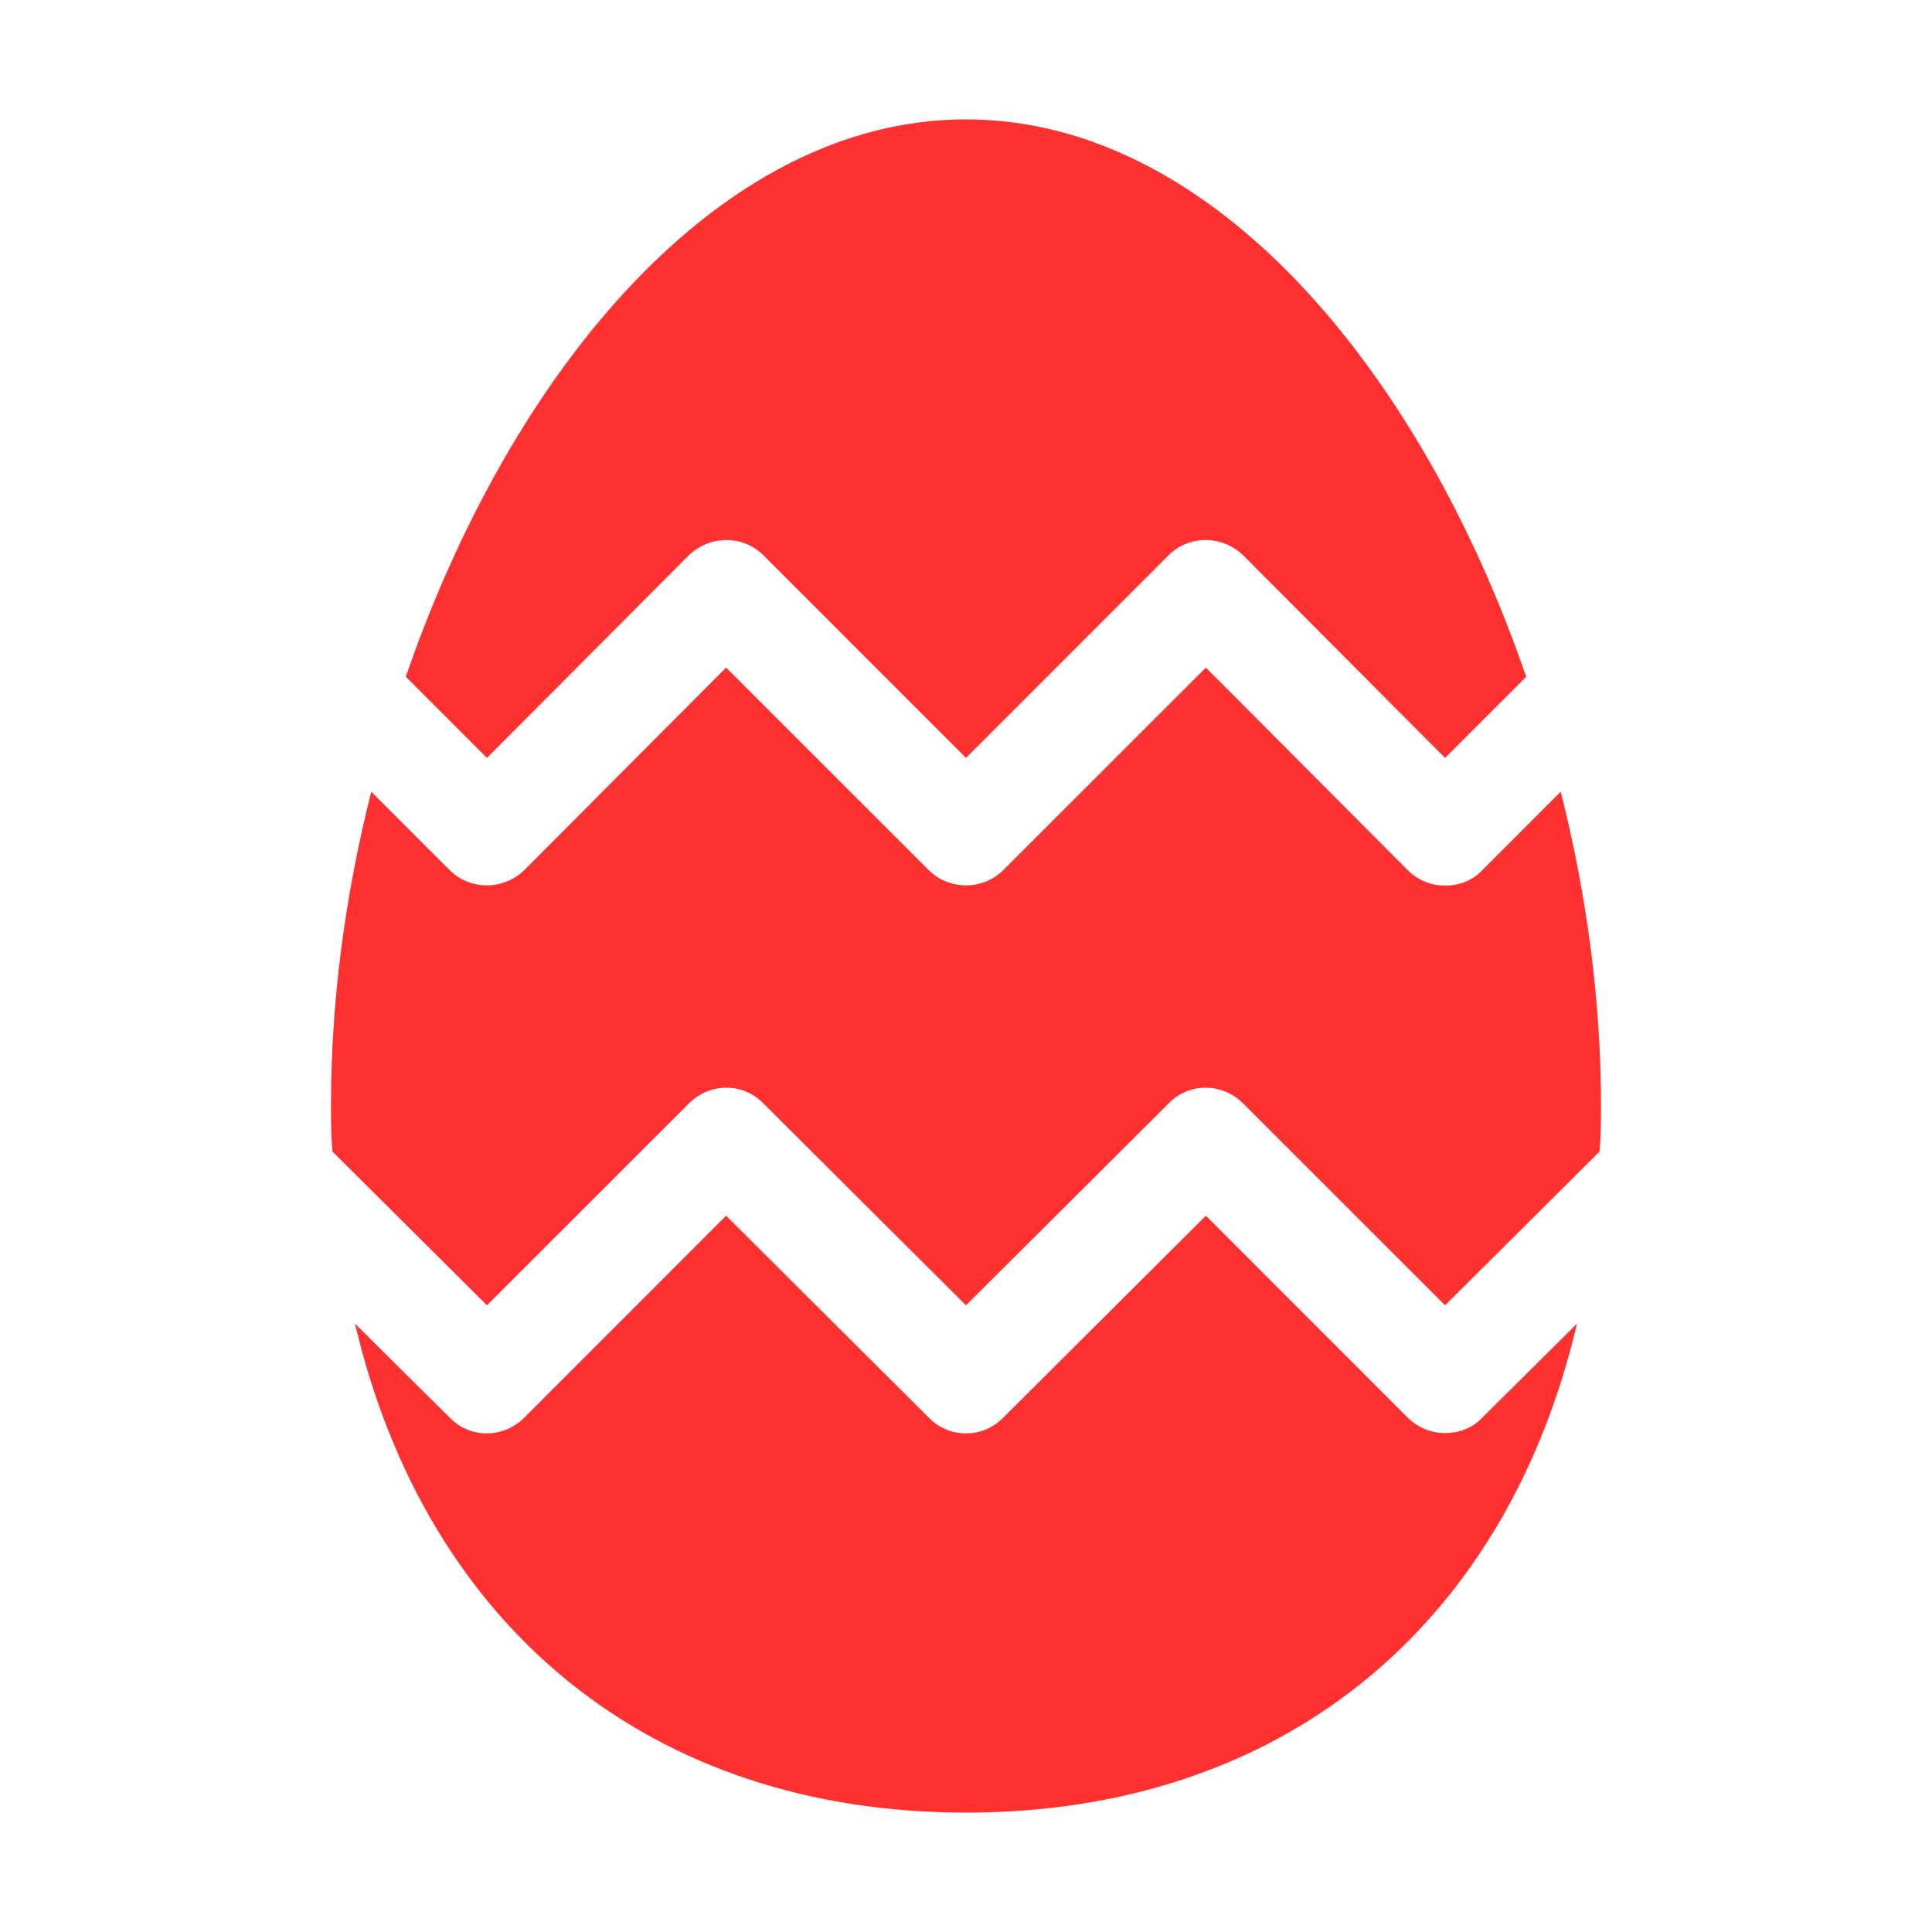
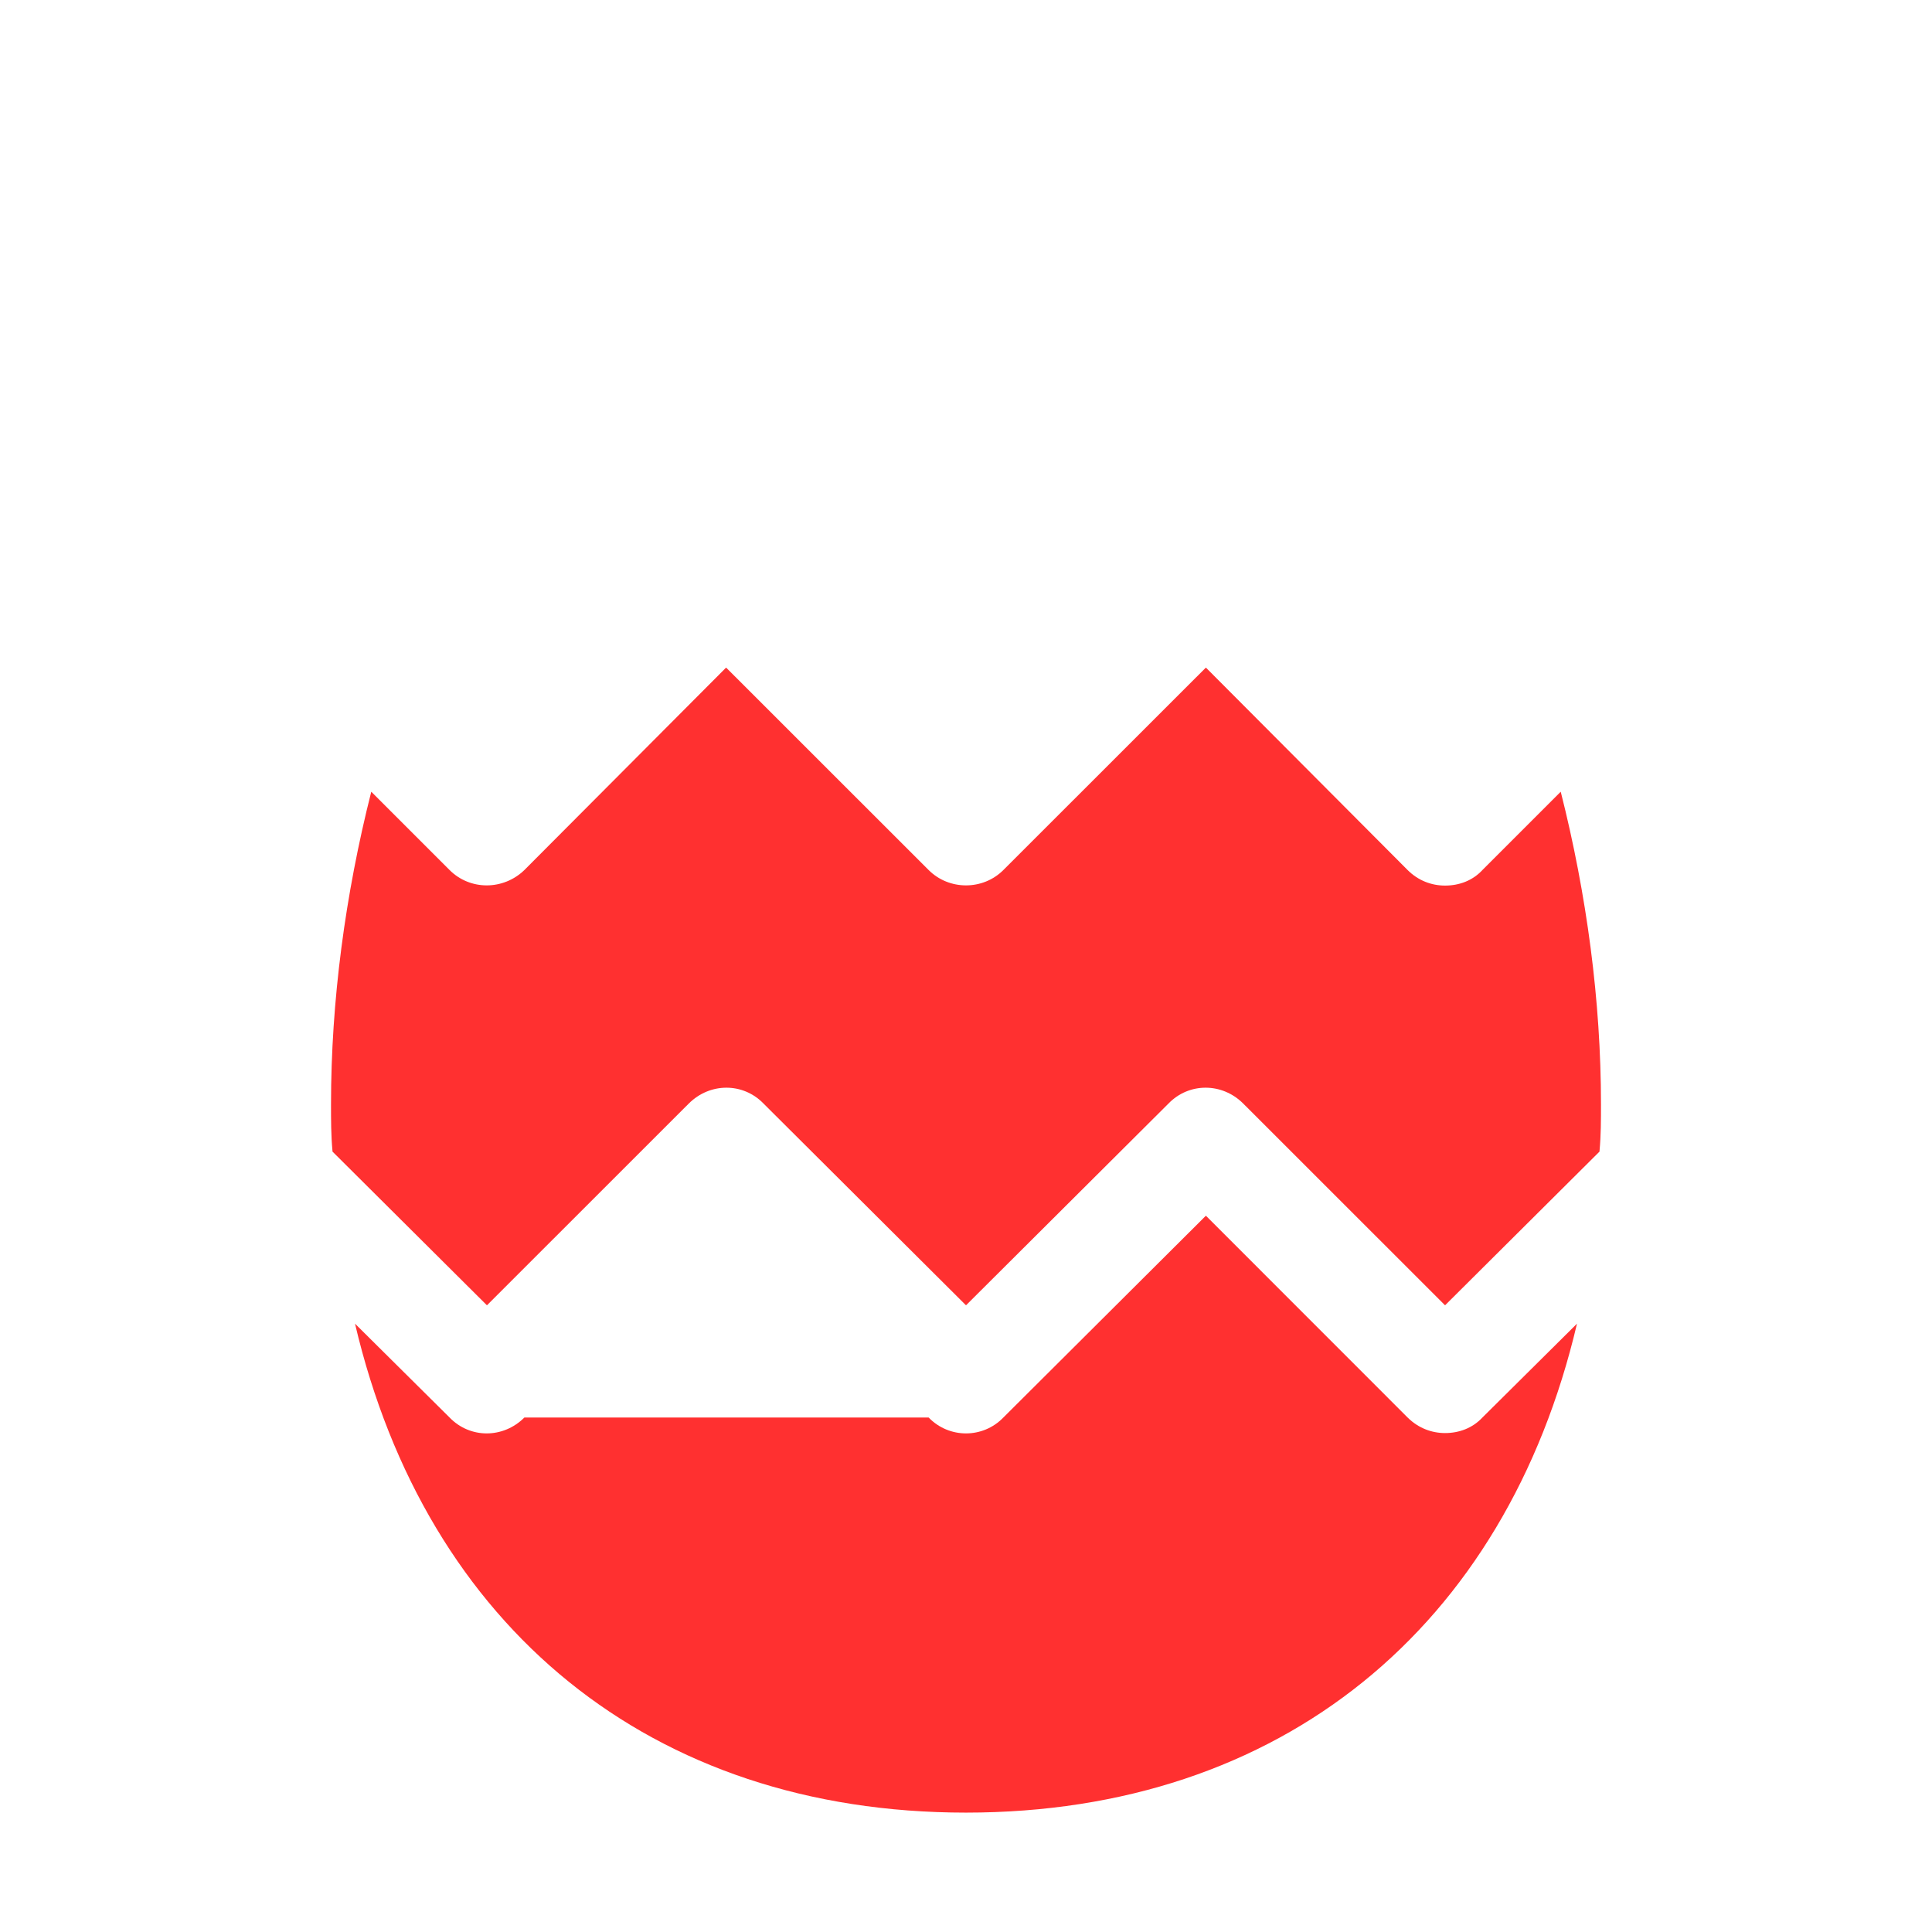
<svg xmlns="http://www.w3.org/2000/svg" width="24" height="24" viewBox="0 0 24 24" fill="none">
  <path d="M19.888 13.718C19.888 13.911 19.888 14.103 19.87 14.296V14.305L17.951 16.215L15.444 13.709C15.181 13.446 14.769 13.446 14.515 13.709L12 16.215L9.485 13.709C9.231 13.446 8.819 13.446 8.556 13.709L6.049 16.215L4.13 14.305V14.296C4.112 14.103 4.112 13.911 4.112 13.718C4.112 12.438 4.288 11.115 4.612 9.835L5.585 10.808C5.839 11.062 6.251 11.062 6.514 10.808L9.02 8.293L11.536 10.808C11.79 11.062 12.21 11.062 12.464 10.808L14.98 8.293L17.486 10.808C17.618 10.94 17.784 11.001 17.951 11.001C18.126 11.001 18.293 10.94 18.415 10.808L19.388 9.835C19.712 11.115 19.888 12.438 19.888 13.718Z" fill="#FF3030" />
-   <path d="M18.415 17.609L19.59 16.443C18.704 20.212 15.918 22.517 12 22.517C8.082 22.517 5.296 20.212 4.41 16.443L5.585 17.609C5.839 17.872 6.251 17.872 6.514 17.609L9.02 15.102L11.536 17.609C11.79 17.872 12.21 17.872 12.464 17.609L14.98 15.102L17.486 17.609C17.618 17.74 17.784 17.802 17.951 17.802C18.126 17.802 18.293 17.74 18.415 17.609Z" fill="#FF3030" />
-   <path d="M18.959 8.407L17.951 9.415L15.444 6.899C15.181 6.645 14.769 6.645 14.515 6.899L12 9.415L9.485 6.899C9.231 6.645 8.819 6.645 8.556 6.899L6.049 9.415L5.041 8.407C6.347 4.612 8.933 1.483 12 1.483C15.067 1.483 17.653 4.612 18.959 8.407Z" fill="#FF3030" />
+   <path d="M18.415 17.609L19.59 16.443C18.704 20.212 15.918 22.517 12 22.517C8.082 22.517 5.296 20.212 4.41 16.443L5.585 17.609C5.839 17.872 6.251 17.872 6.514 17.609L11.536 17.609C11.79 17.872 12.21 17.872 12.464 17.609L14.98 15.102L17.486 17.609C17.618 17.74 17.784 17.802 17.951 17.802C18.126 17.802 18.293 17.74 18.415 17.609Z" fill="#FF3030" />
</svg>